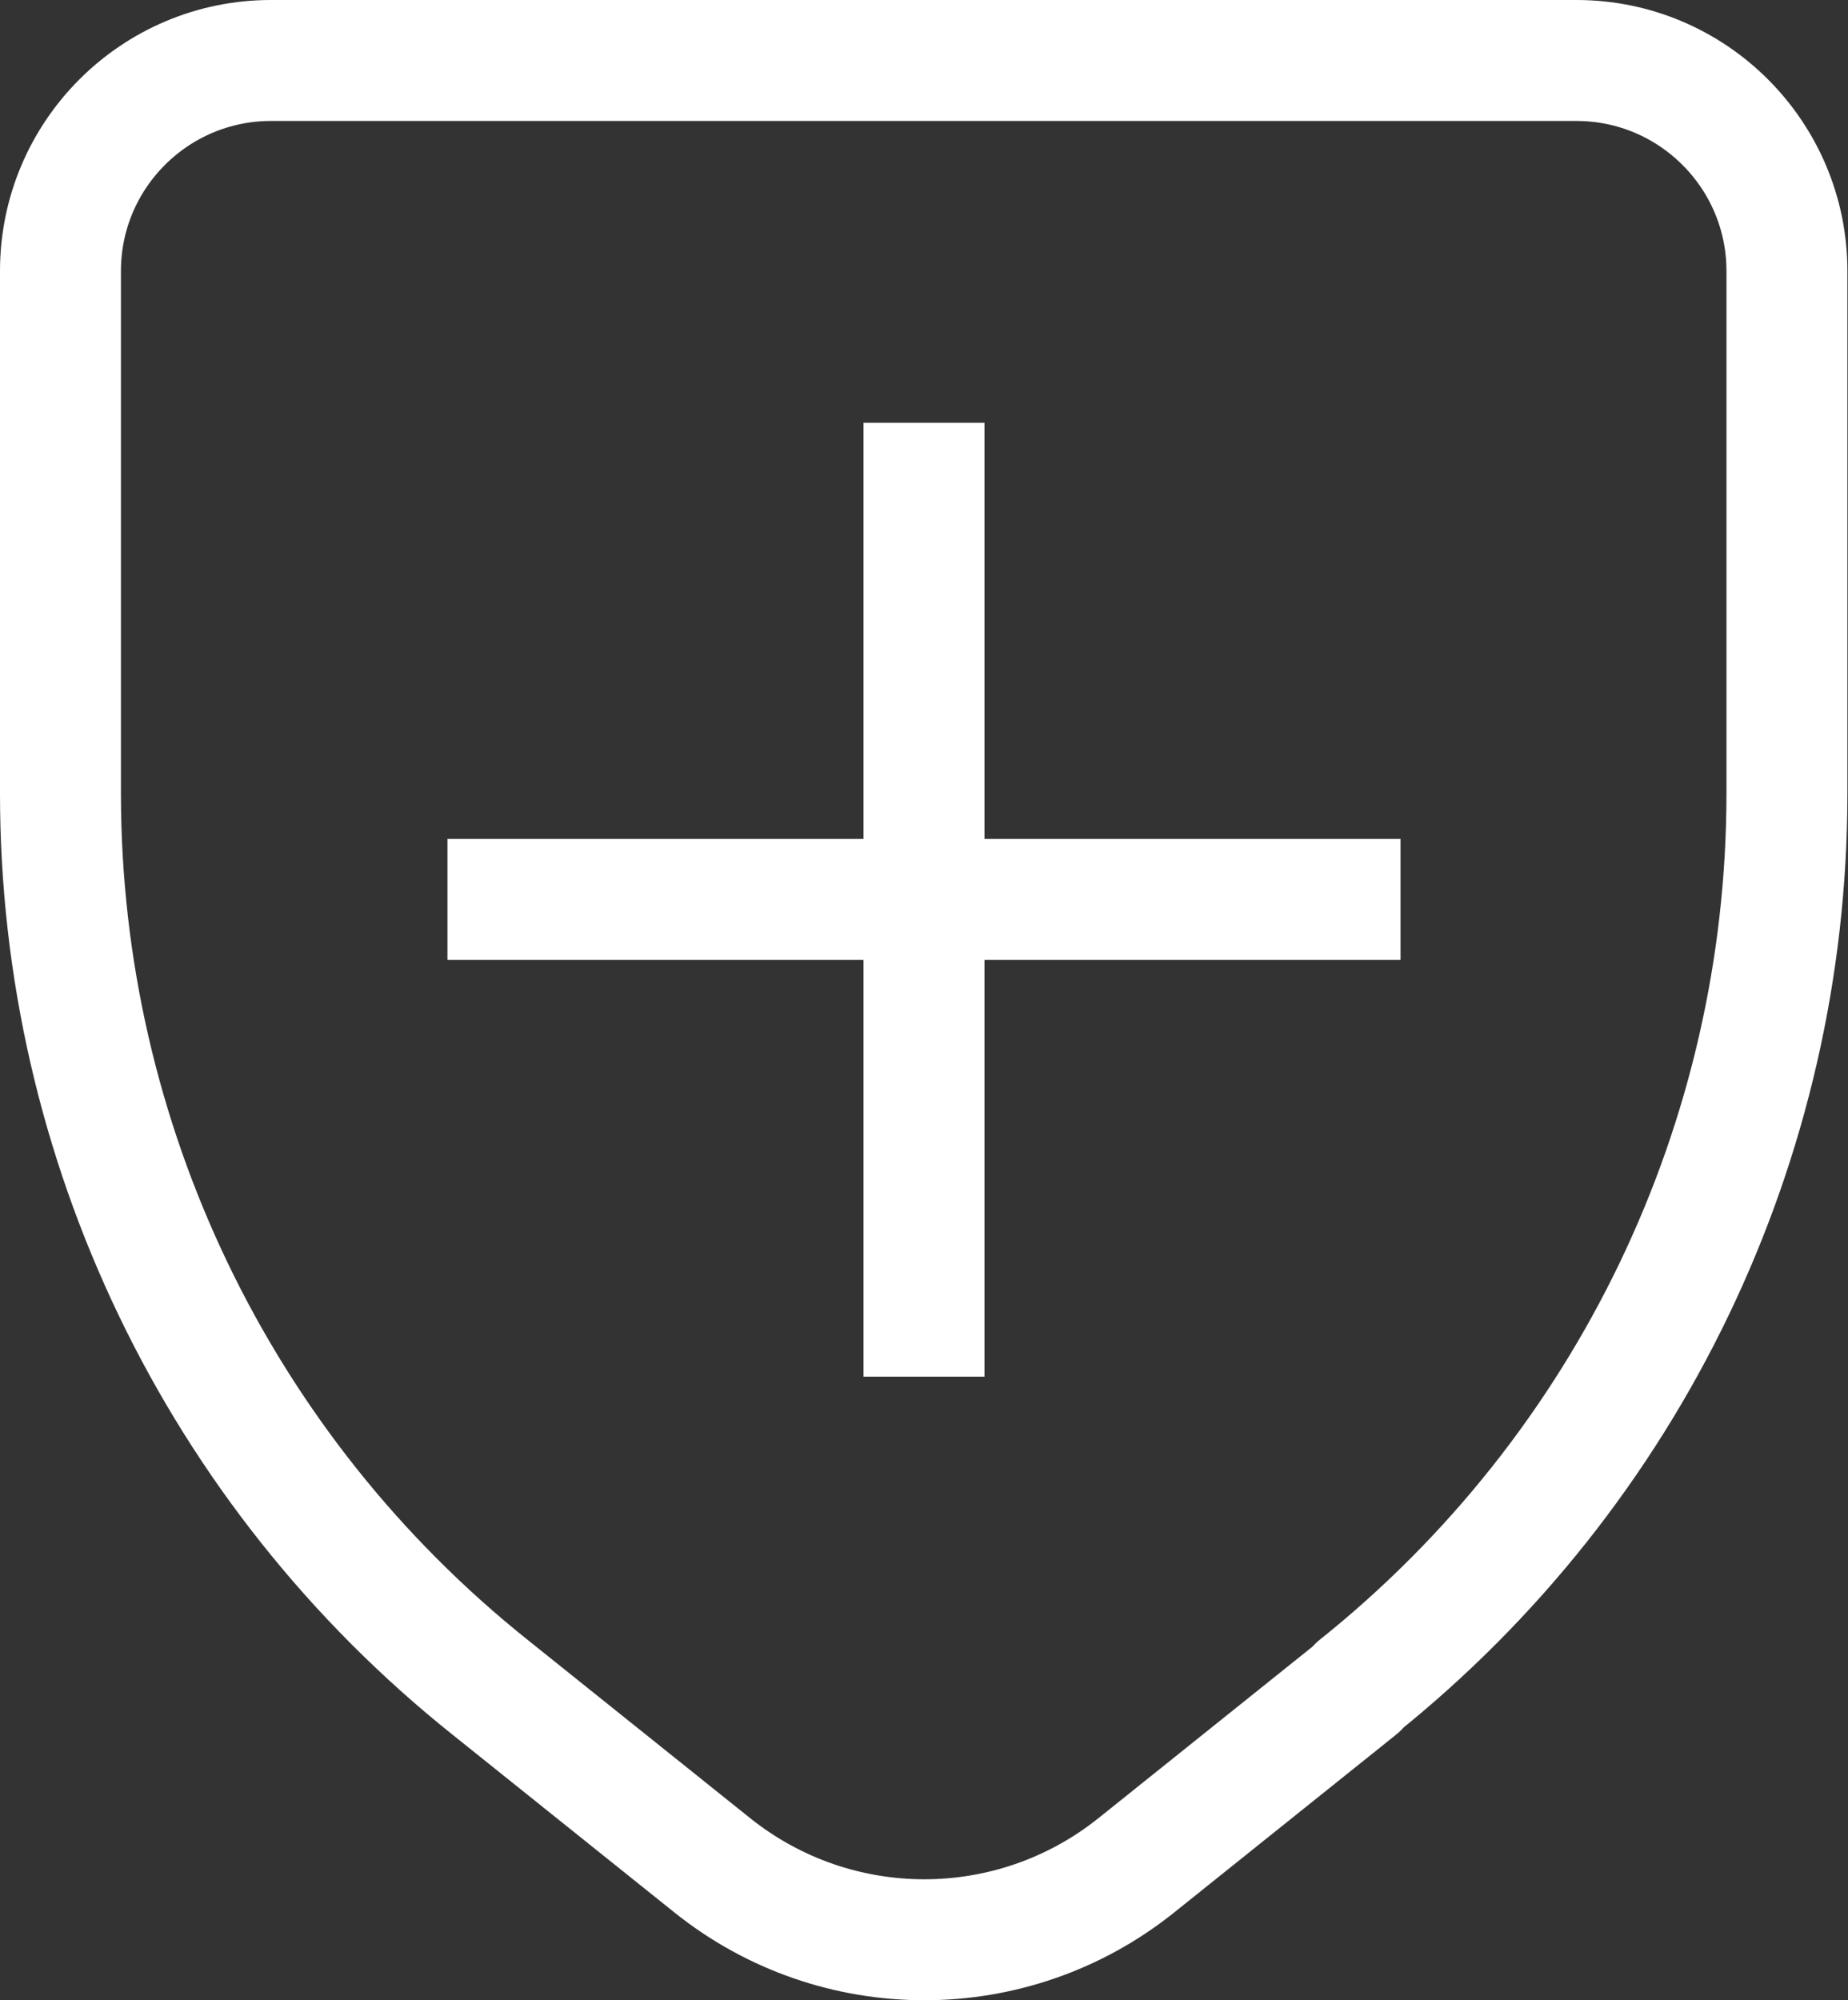
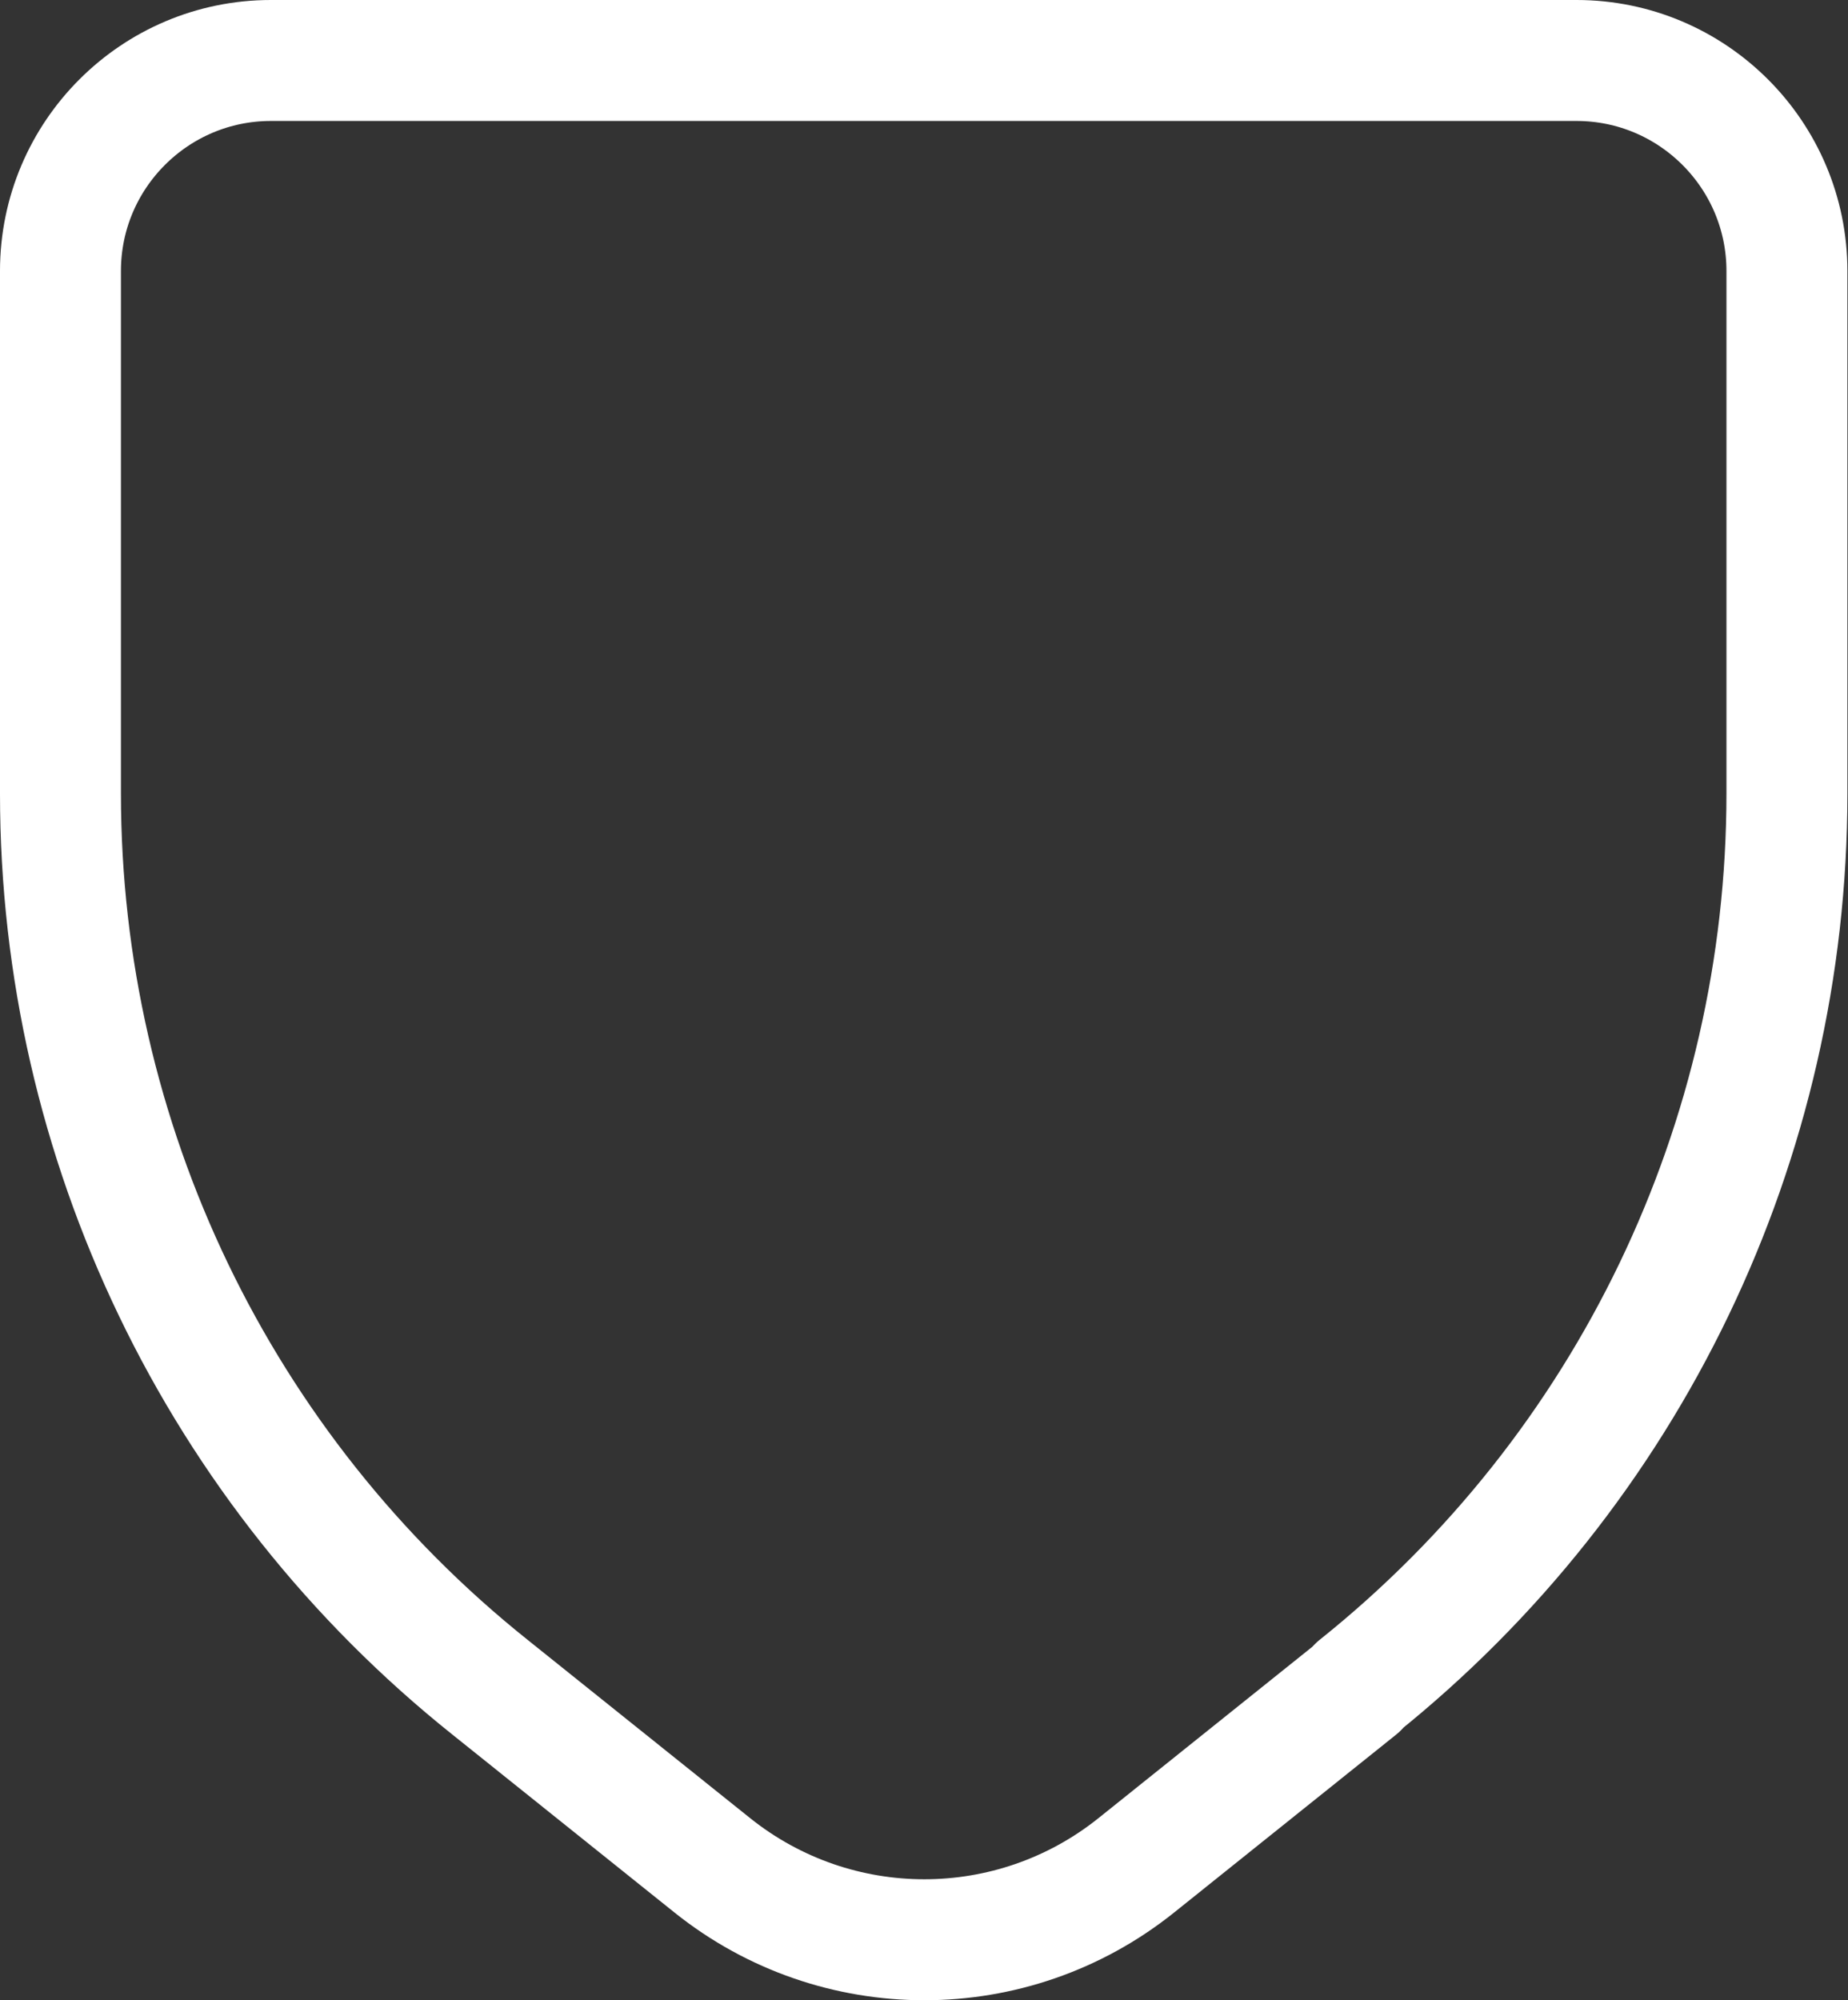
<svg xmlns="http://www.w3.org/2000/svg" viewBox="0 0 30.56 33.07">
  <rect x="0" y="0" width="30.56" height="33.07" fill="#333333" stroke="none" />
  <g fill="none" stroke="#fff" stroke-linejoin="round" stroke-width="2">
    <path d="m22.46 27.9-3.67 2.94c-2.05 1.64-4.96 1.64-7.01 0l-3.67-2.94c-4.5-3.59-7.11-9.03-7.11-14.78v-8.64c0-1.92 1.56-3.48 3.48-3.48h21.59c1.92 0 3.48 1.56 3.48 3.48v8.64c0 5.75-2.61 11.18-7.1 14.77z" />
-     <path d="m7.4 14.87h15.76" />
-     <path d="m15.28 6.99v15.77" />
  </g>
</svg>